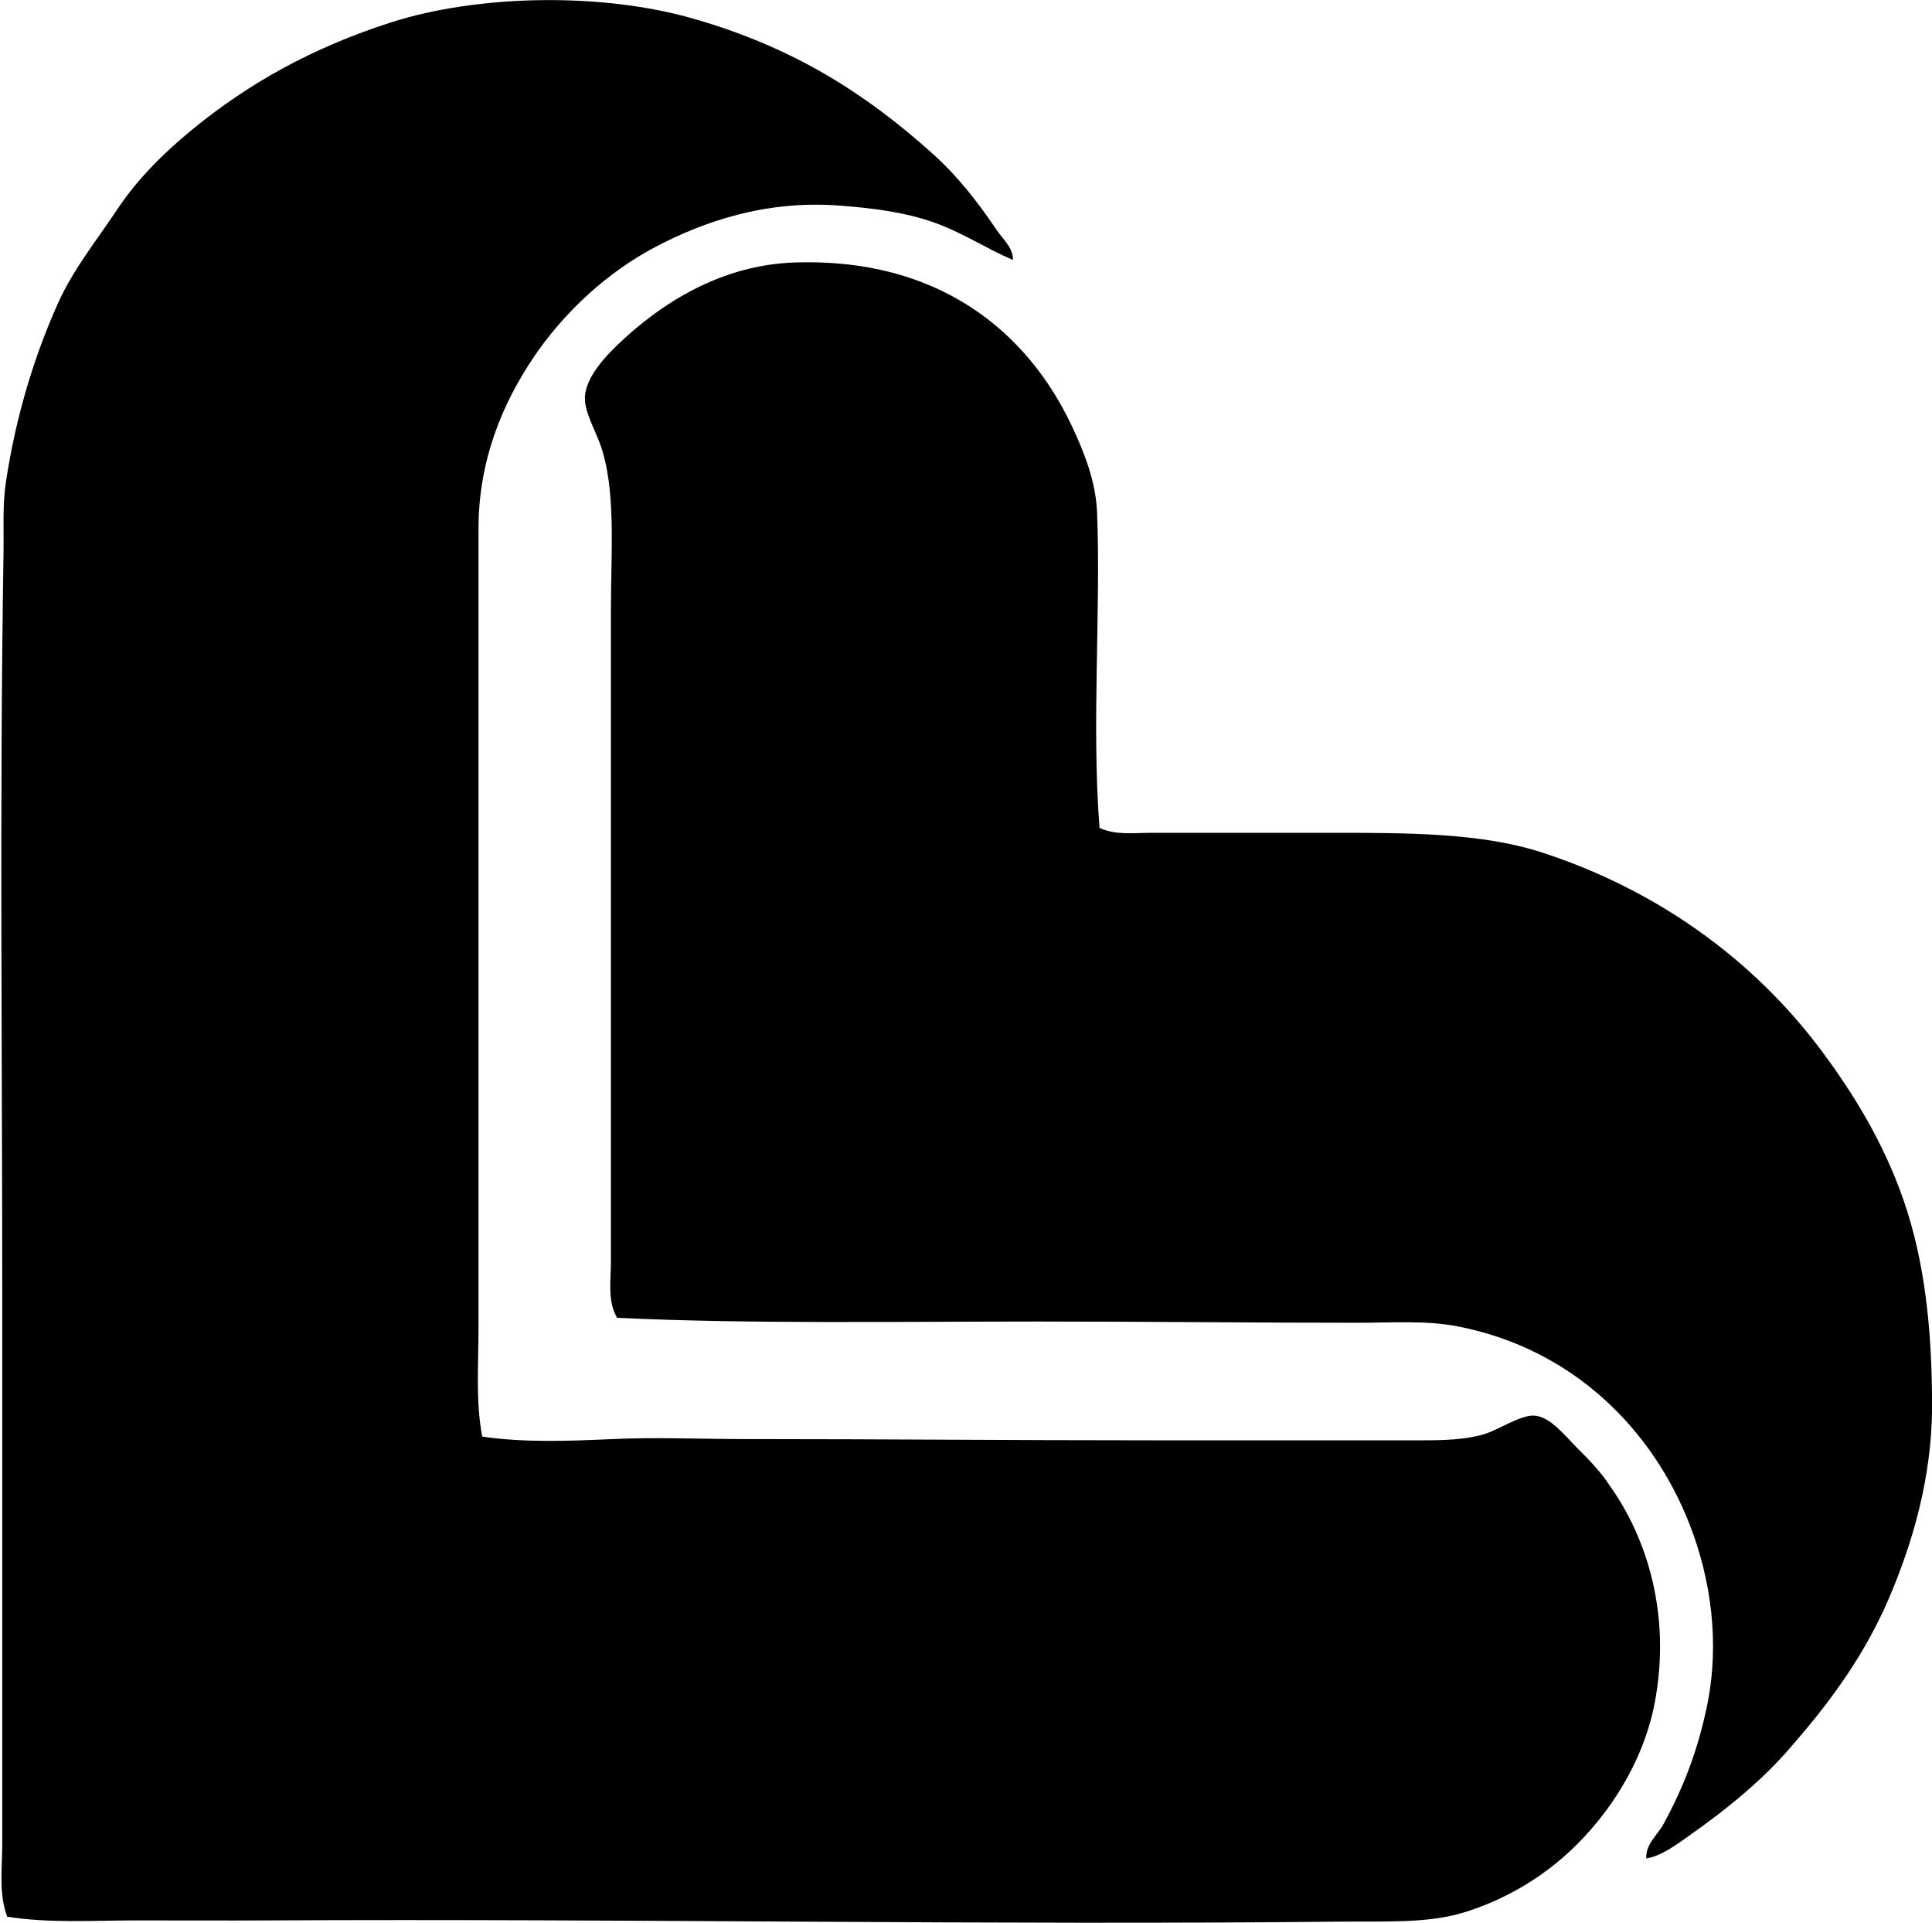
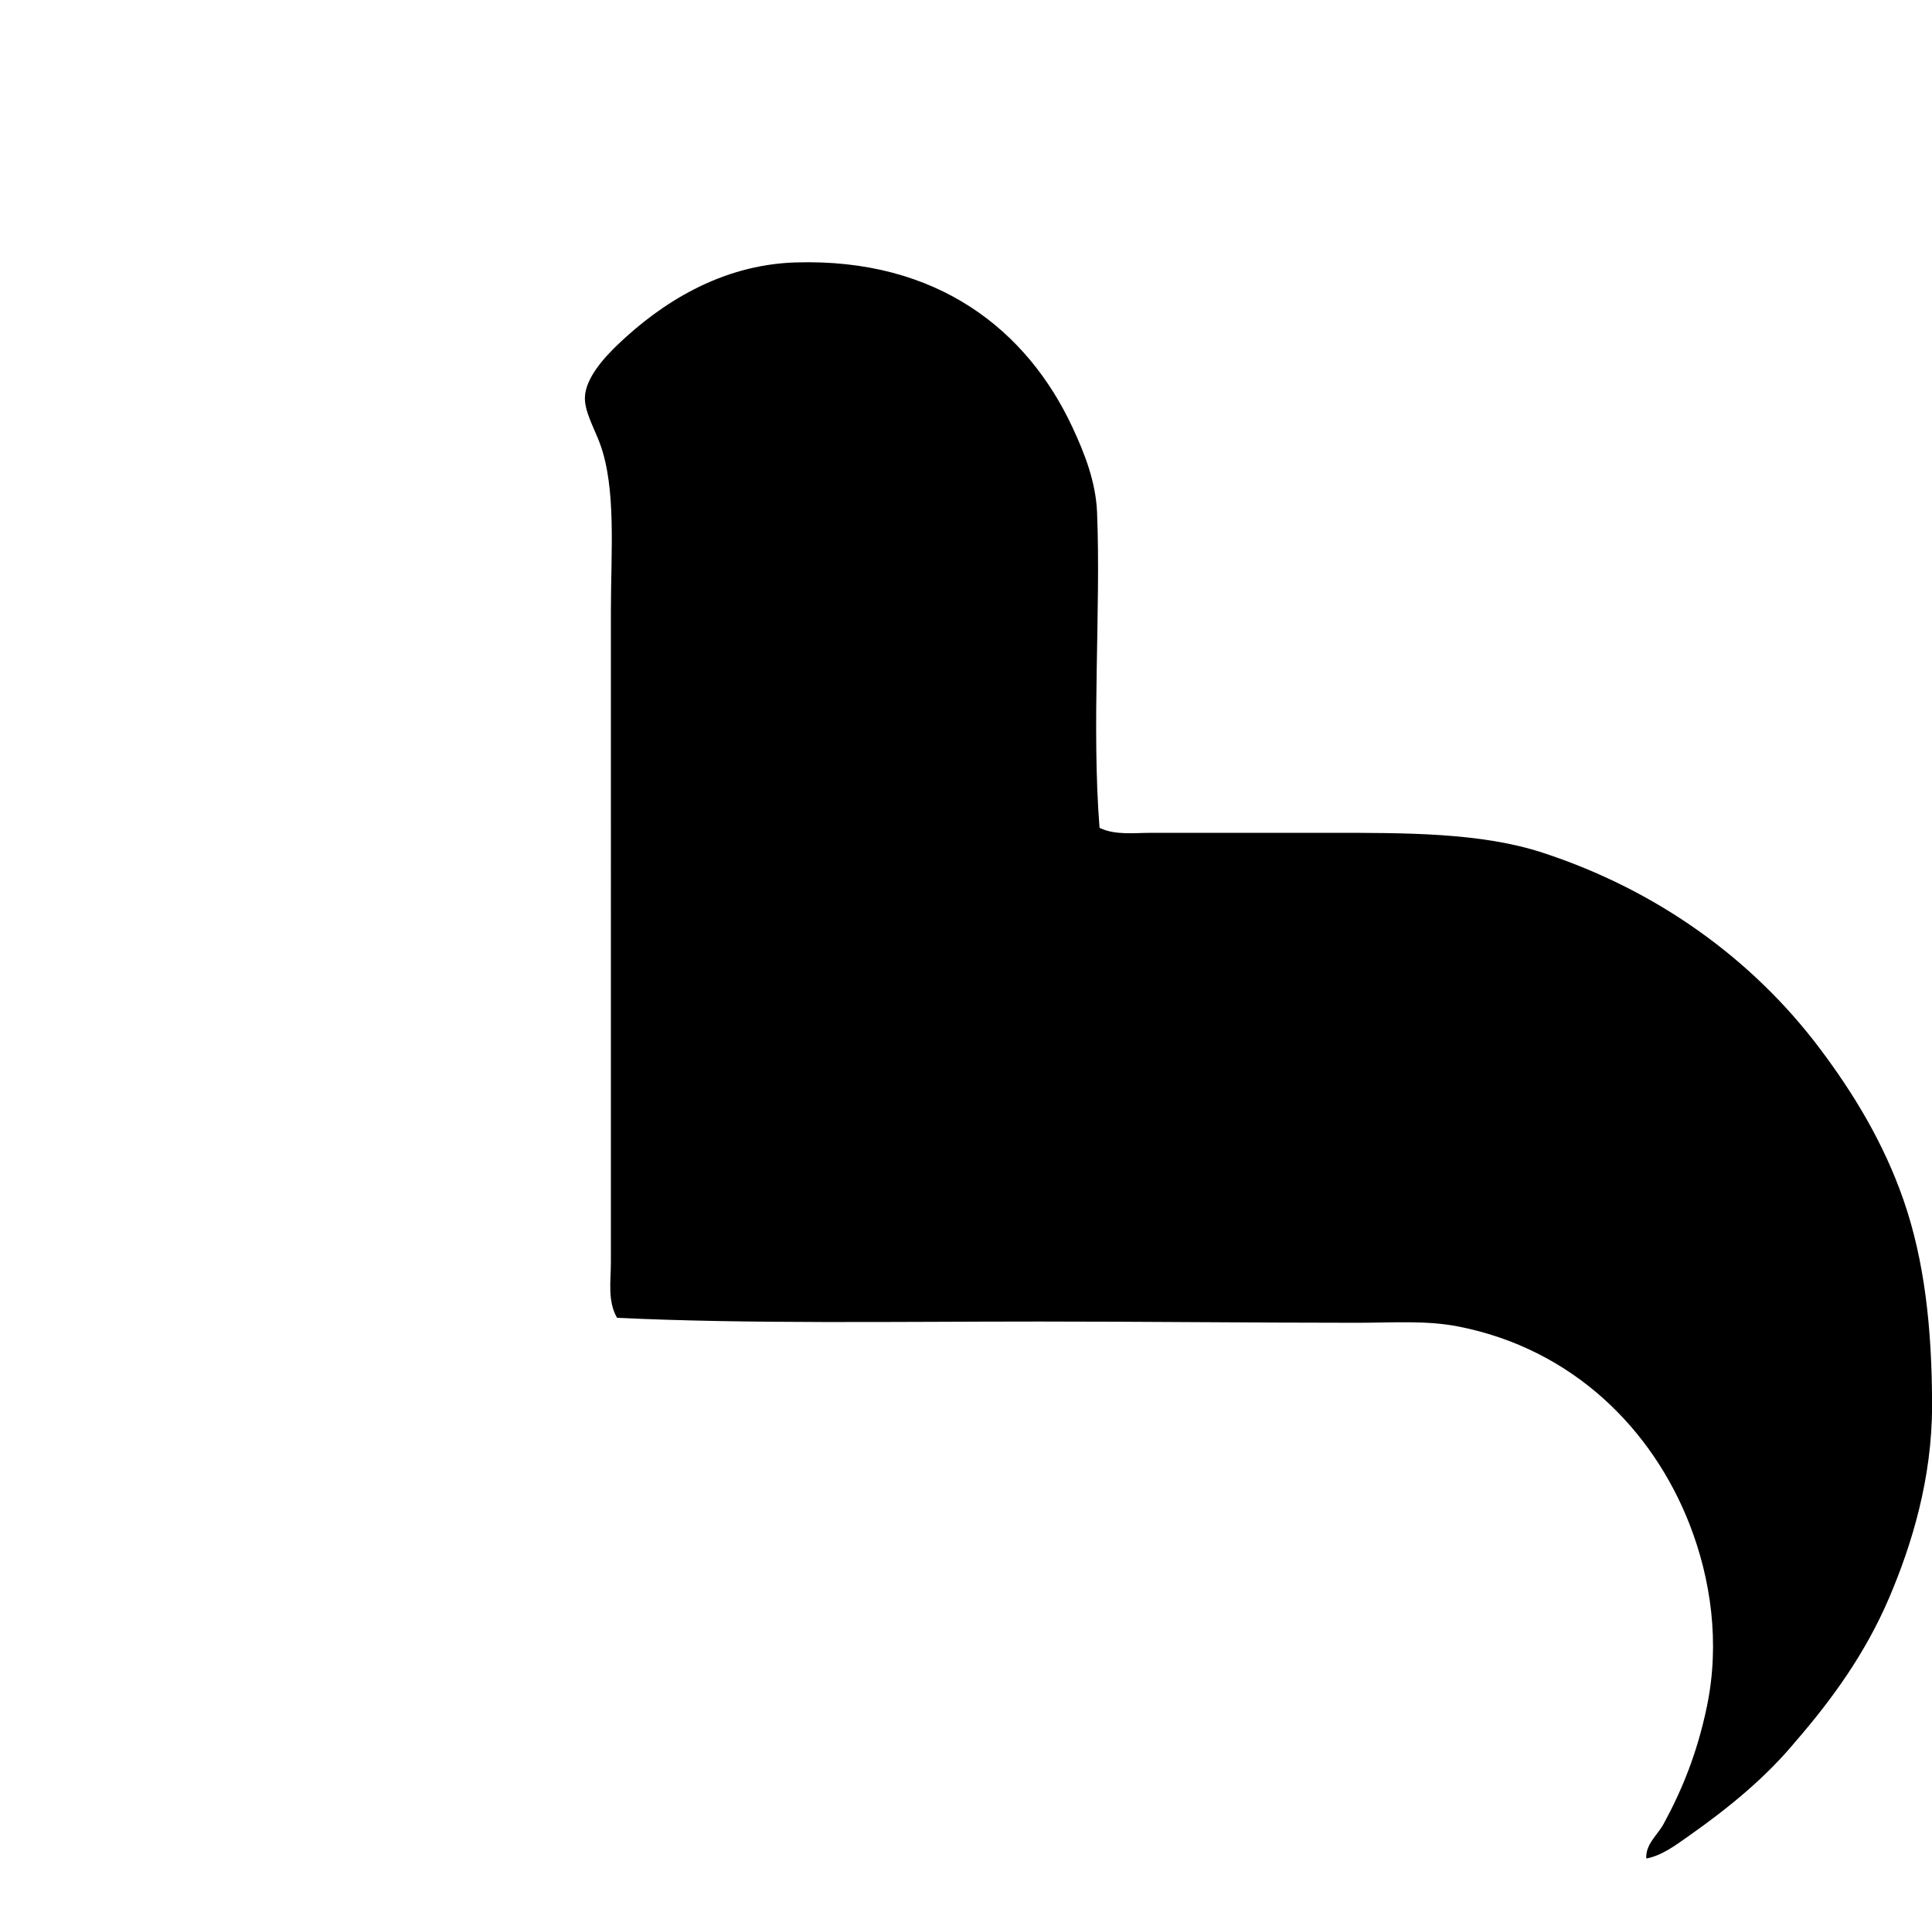
<svg xmlns="http://www.w3.org/2000/svg" width="201" height="200" fill="none" viewBox="0 0 201 200">
-   <path fill="#000" fill-rule="evenodd" d="M105.384 27.04c-2.701-1.14-5.132-2.78-8.11-3.86-2.935-1.064-6.313-1.53-10.036-1.801-7.572-.556-14.028 1.645-19.178 4.376-4.76 2.524-9.265 6.582-12.485 11.326-3.214 4.737-5.792 10.687-5.792 17.888v83.014c0 3.883-.313 7.741.384 11.456 4.34.631 8.881.471 13.515.258 4.539-.211 9.3 0 14.028 0 14.08 0 27.545.129 42.215.129h28.056c2.201 0 4.494-.056 6.435-.643 1.469-.445 3.722-1.975 5.149-1.93 1.672.05 3.255 2.096 4.376 3.218 1.398 1.398 2.681 2.735 3.476 3.991 4.004 5.576 6.416 13.572 4.763 22.524-1.335 7.217-5.959 13.494-10.811 17.245-2.53 1.959-5.732 3.721-9.268 4.763-3.717 1.096-8.085.851-12.869.901-36.21.376-73.652-.322-111.199-.129-4.613.023-9.25 0-13.77 0-4.592 0-9.125.31-13.514-.387-.906-2.391-.514-5.105-.514-7.594v-55.856c0-26.868-.29-52.167.13-78.38.041-2.749-.114-5.031.257-7.464 1.05-6.914 2.973-13.099 5.406-18.533 1.563-3.499 4.03-6.553 6.176-9.78 2.035-3.063 4.729-5.777 7.722-8.236 5.9-4.85 12.538-8.565 20.724-11.198 8.99-2.89 21.855-3.173 31.53-.384C82.597 4.952 90.03 9.71 97.023 15.98c2.578 2.315 4.657 4.966 6.693 7.98.642.949 1.695 1.82 1.669 3.079Z" clip-rule="evenodd" />
  <path fill="#000" fill-rule="evenodd" d="M114.393 86.116c1.641.785 3.592.516 5.406.516 5.916-.003 12.332 0 18.403 0 8.139-.003 15.892-.021 22.264 2.059 12.043 3.928 21.921 11.171 28.83 20.336 3.549 4.708 6.687 9.876 8.751 15.832 2.154 6.216 2.96 13.248 2.96 21.365 0 7.554-2.096 14.46-4.505 20.076-2.438 5.682-5.898 10.471-9.652 14.802-3.149 3.81-7.009 6.966-11.198 9.91-1.314.924-2.743 2.009-4.376 2.317-.094-1.493 1.167-2.436 1.804-3.605 1.927-3.541 3.499-7.38 4.505-12.227 1.371-6.611.408-13.248-1.801-18.919-3.839-9.858-12.101-18.249-24.067-20.592-3.339-.656-6.83-.387-10.553-.387-10.484 0-22.324-.129-33.076-.129-15.081 0-30.168.263-43.89-.387-1.011-1.738-.642-3.862-.642-5.792V63.594c0-6.192.584-12.83-1.159-17.503-.566-1.519-1.598-3.312-1.545-4.763.073-2.064 2.103-4.225 3.475-5.534 4.4-4.194 10.62-8.243 18.404-8.493 14.854-.477 24.153 7.11 28.829 17.116 1.269 2.717 2.446 5.695 2.575 8.88.408 10.124-.584 22.143.258 32.819Z" clip-rule="evenodd" />
</svg>